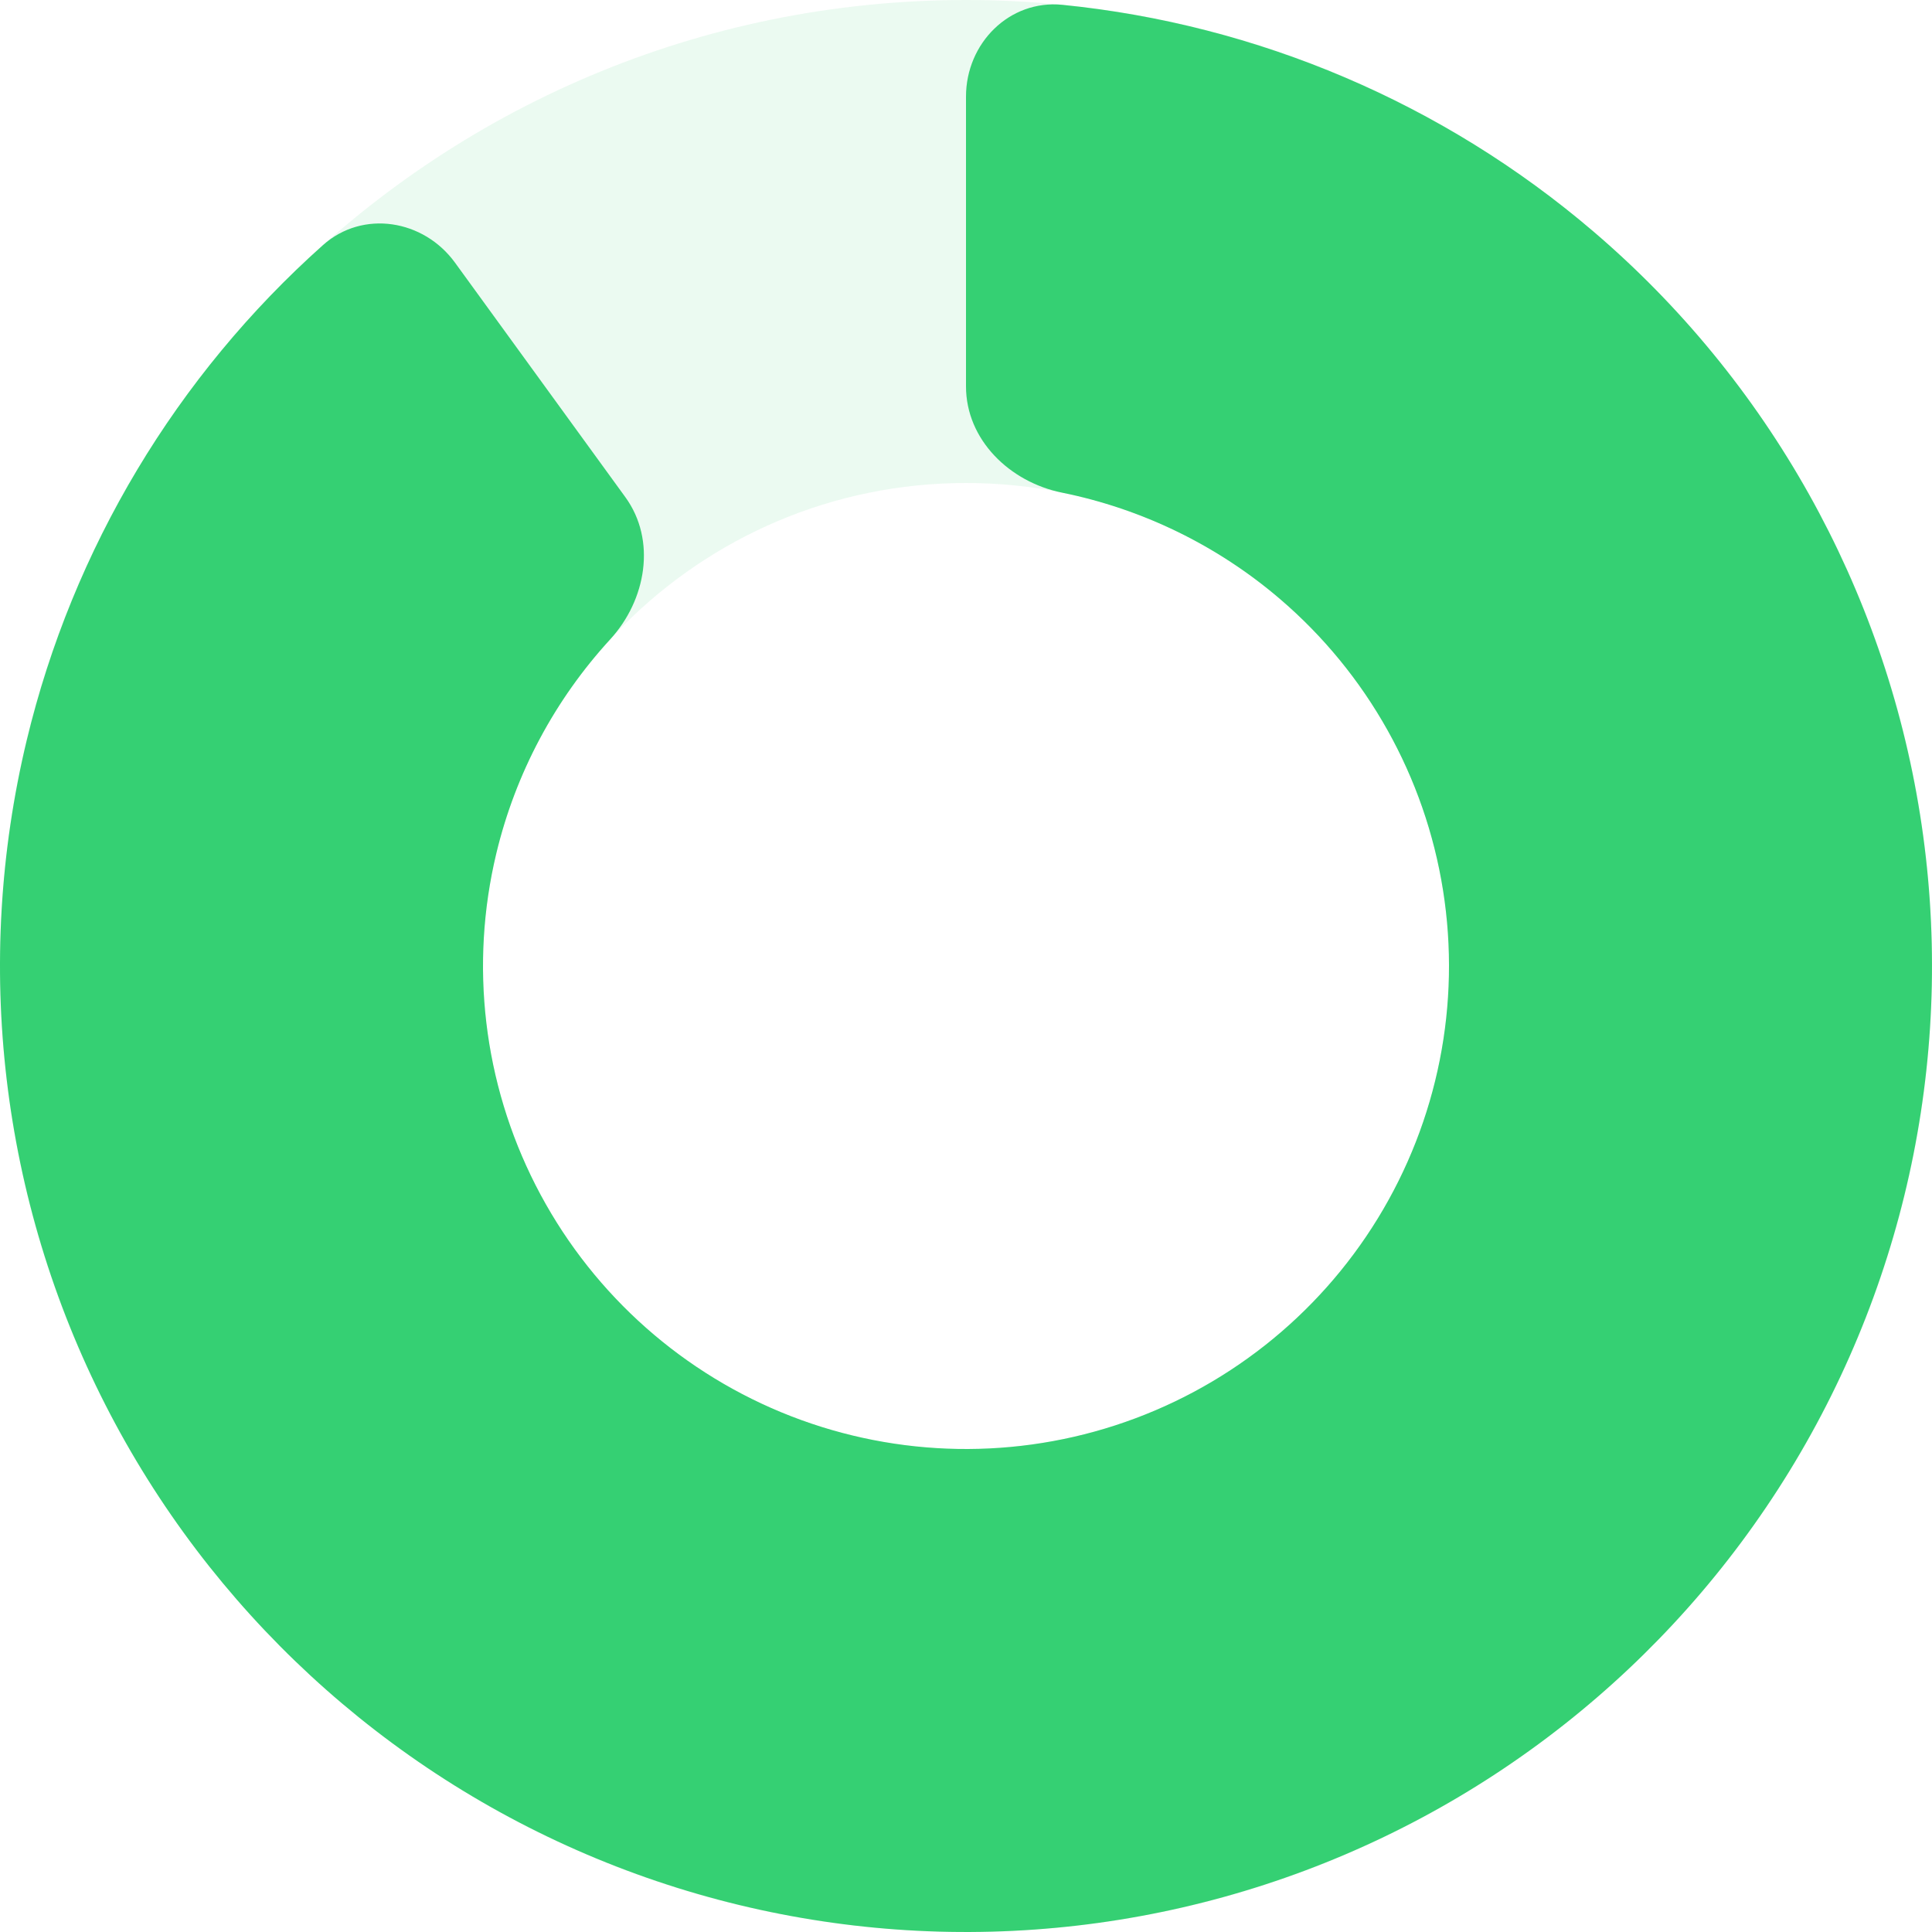
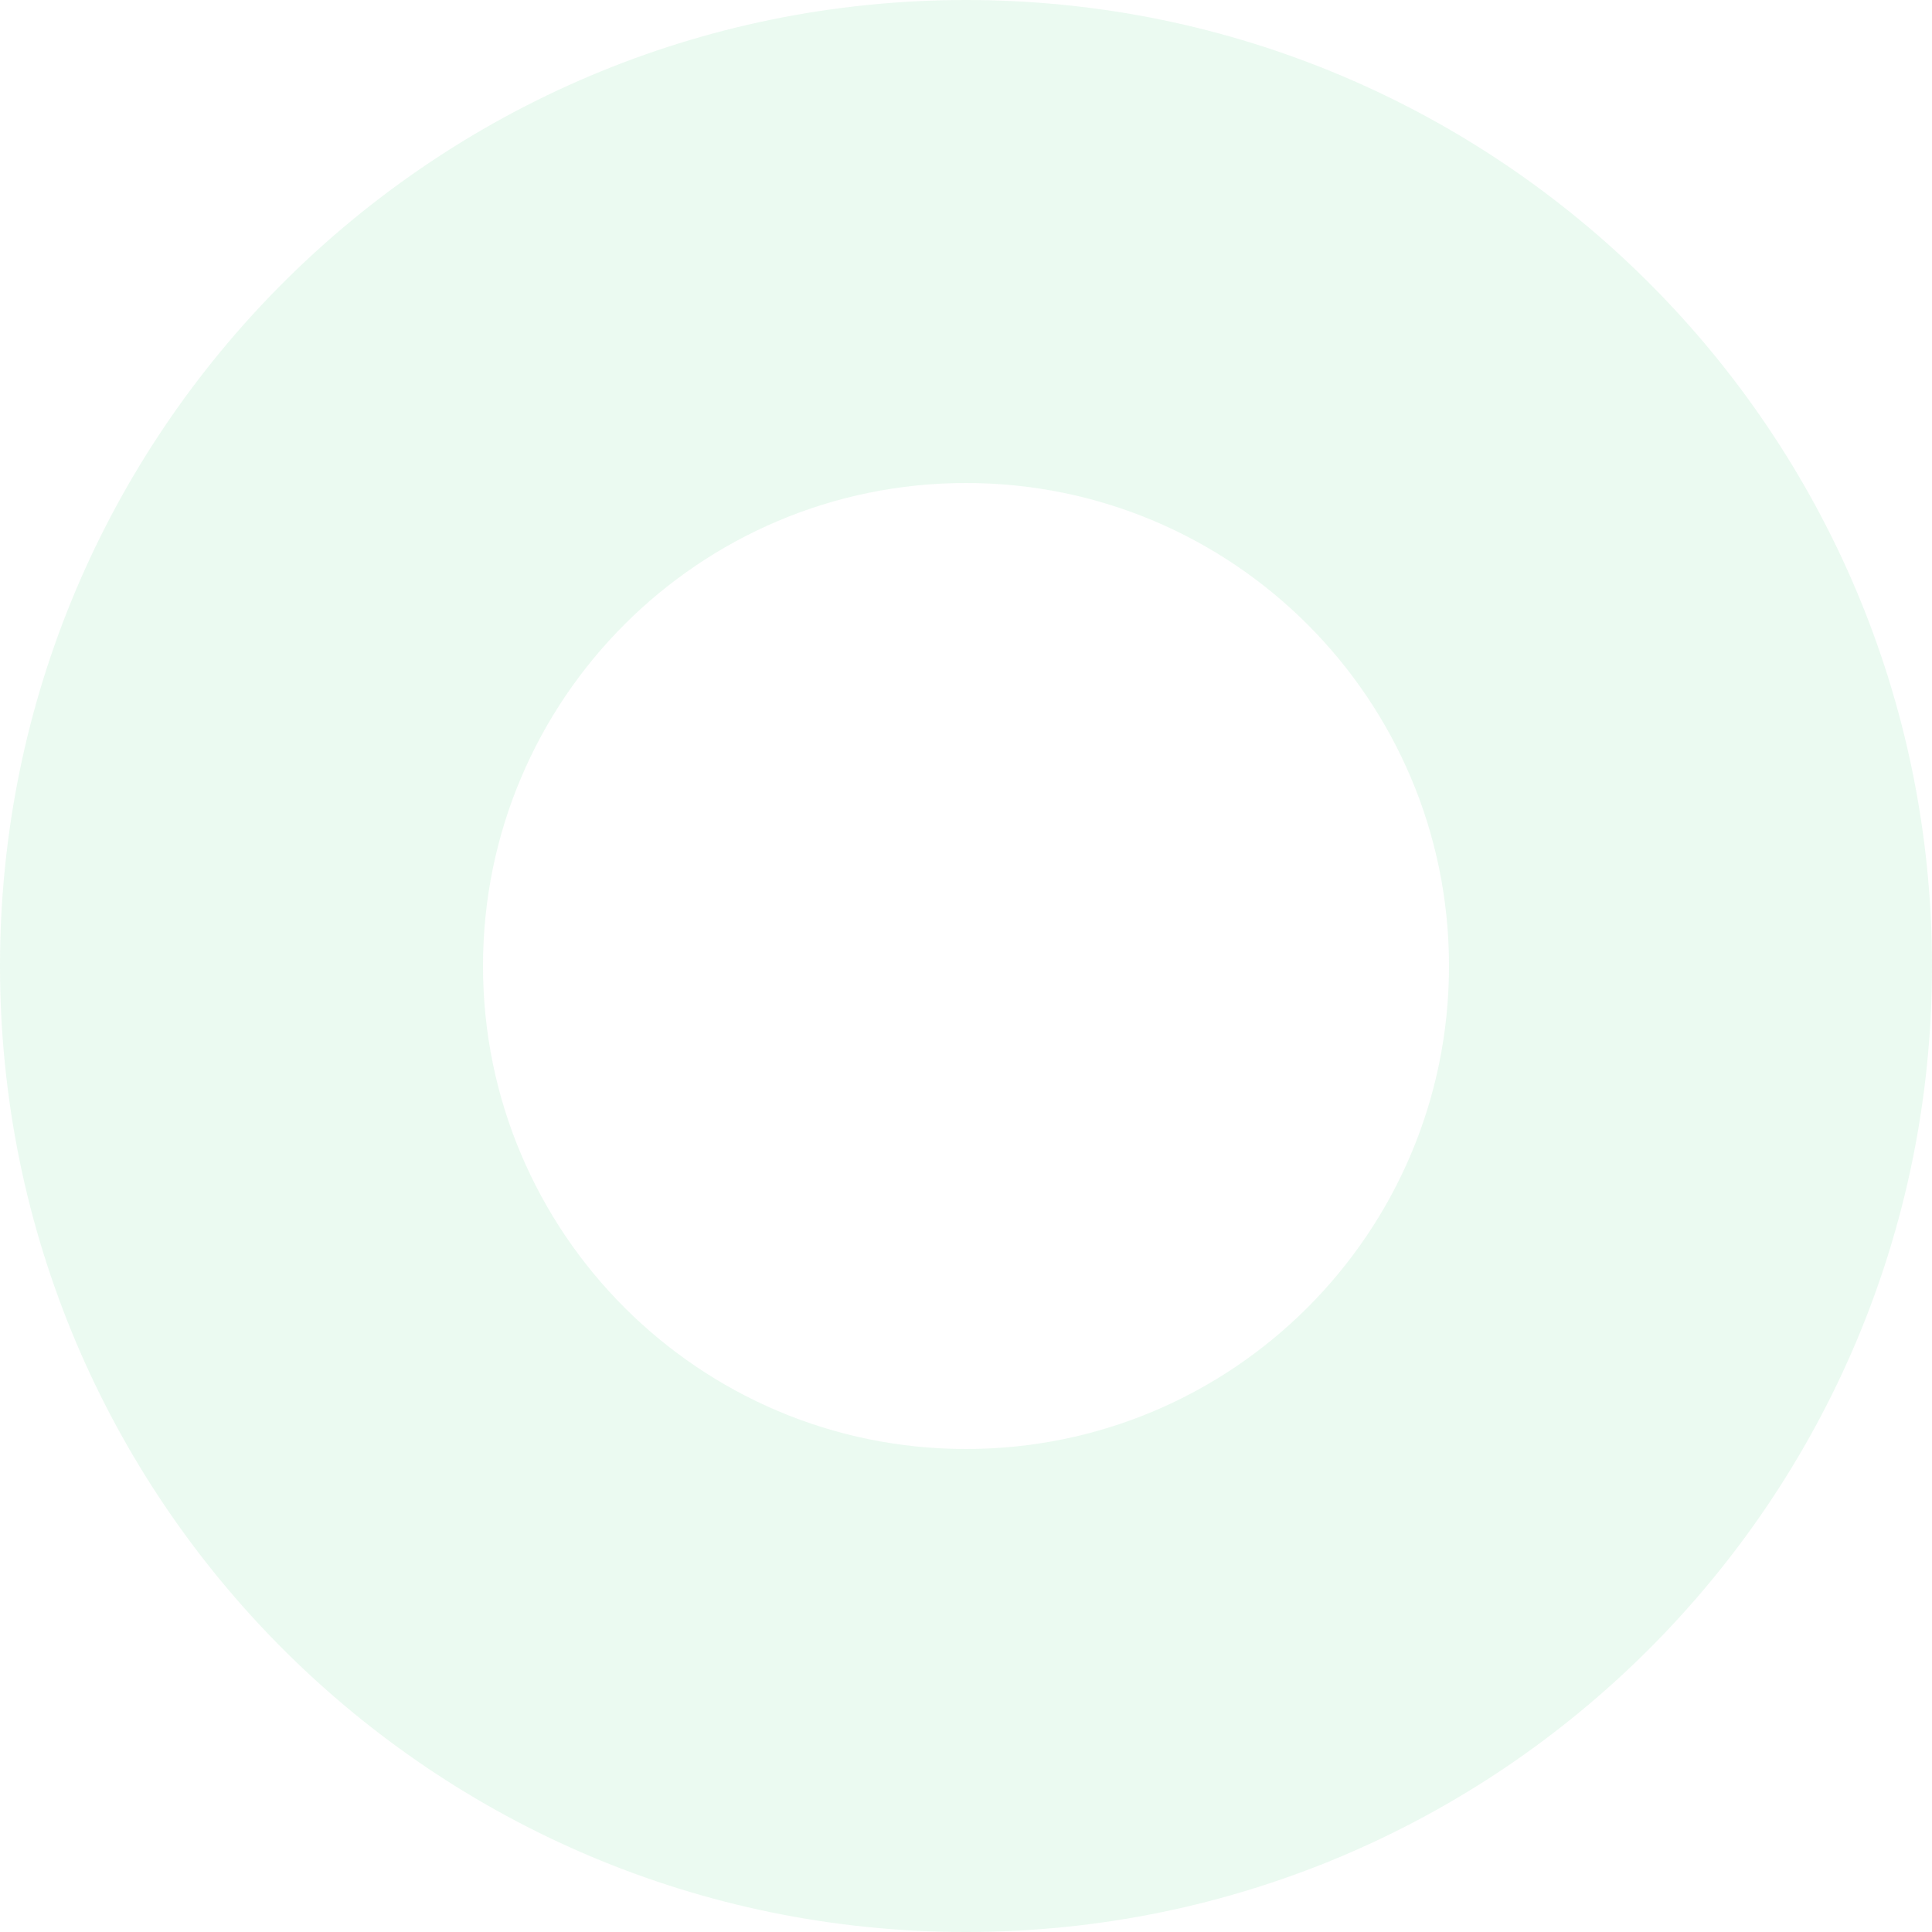
<svg xmlns="http://www.w3.org/2000/svg" width="80" height="80" viewBox="0 0 80 80" fill="none">
  <path d="M80 40C80 62.091 62.091 80 40 80C17.909 80 0 62.091 0 40C0 17.909 17.909 0 40 0C62.091 0 80 17.909 80 40ZM20 40C20 51.046 28.954 60 40 60C51.046 60 60 51.046 60 40C60 28.954 51.046 20 40 20C28.954 20 20 28.954 20 40Z" fill="#35D073" fill-opacity="0.1" />
-   <path d="M40 4C40 1.791 41.795 -0.021 43.994 0.2C52.075 1.011 59.754 4.268 65.978 9.584C73.22 15.769 78.018 24.336 79.507 33.743C80.997 43.15 79.082 52.779 74.106 60.9C69.129 69.021 61.419 75.099 52.361 78.042C43.303 80.985 33.492 80.6 24.693 76.955C15.893 73.31 8.684 66.646 4.36 58.16C0.036 49.673 -1.118 39.923 1.105 30.662C3.016 22.703 7.314 15.555 13.375 10.148C15.024 8.678 17.541 9.088 18.84 10.875L25.893 20.584C27.192 22.371 26.758 24.85 25.264 26.478C22.982 28.965 21.351 32.007 20.553 35.331C19.441 39.962 20.018 44.837 22.18 49.08C24.342 53.323 27.947 56.655 32.346 58.478C36.746 60.3 41.651 60.493 46.18 59.021C50.709 57.55 54.565 54.51 57.053 50.45C59.541 46.39 60.499 41.575 59.754 36.871C59.009 32.168 56.61 27.885 52.989 24.792C50.389 22.572 47.282 21.069 43.974 20.399C41.808 19.96 40 18.209 40 16L40 4Z" fill="#35D073" />
</svg>